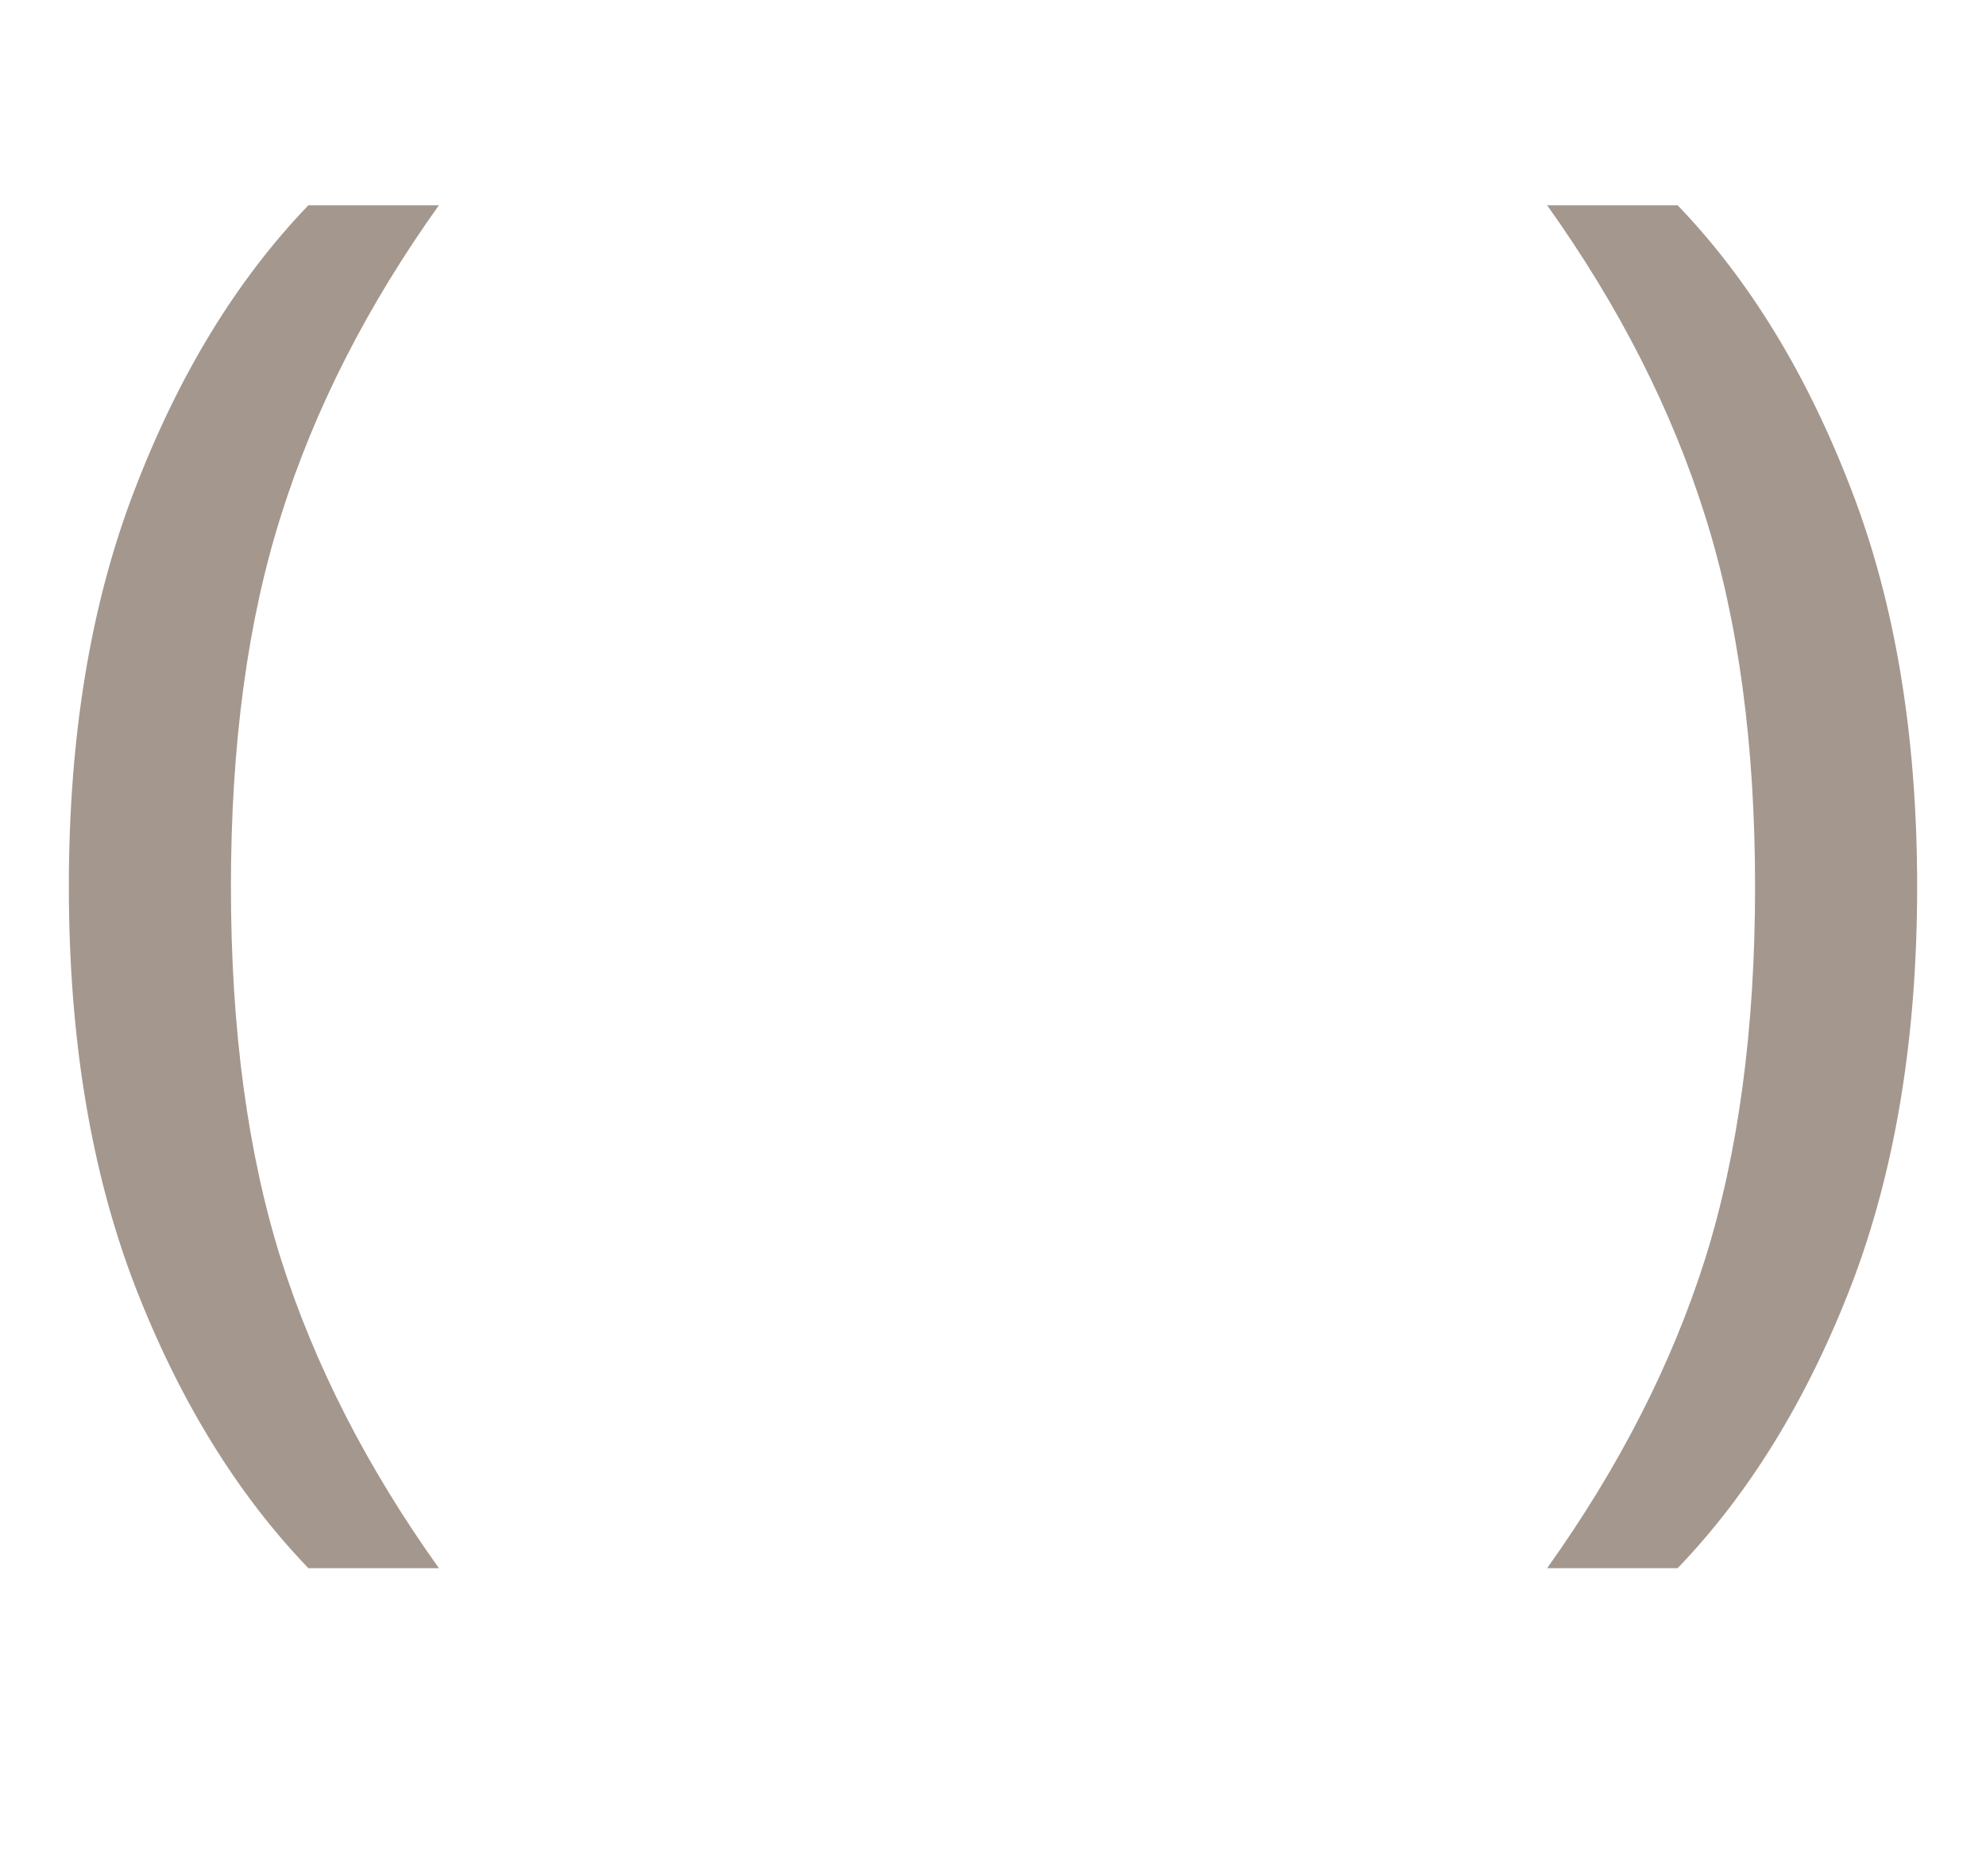
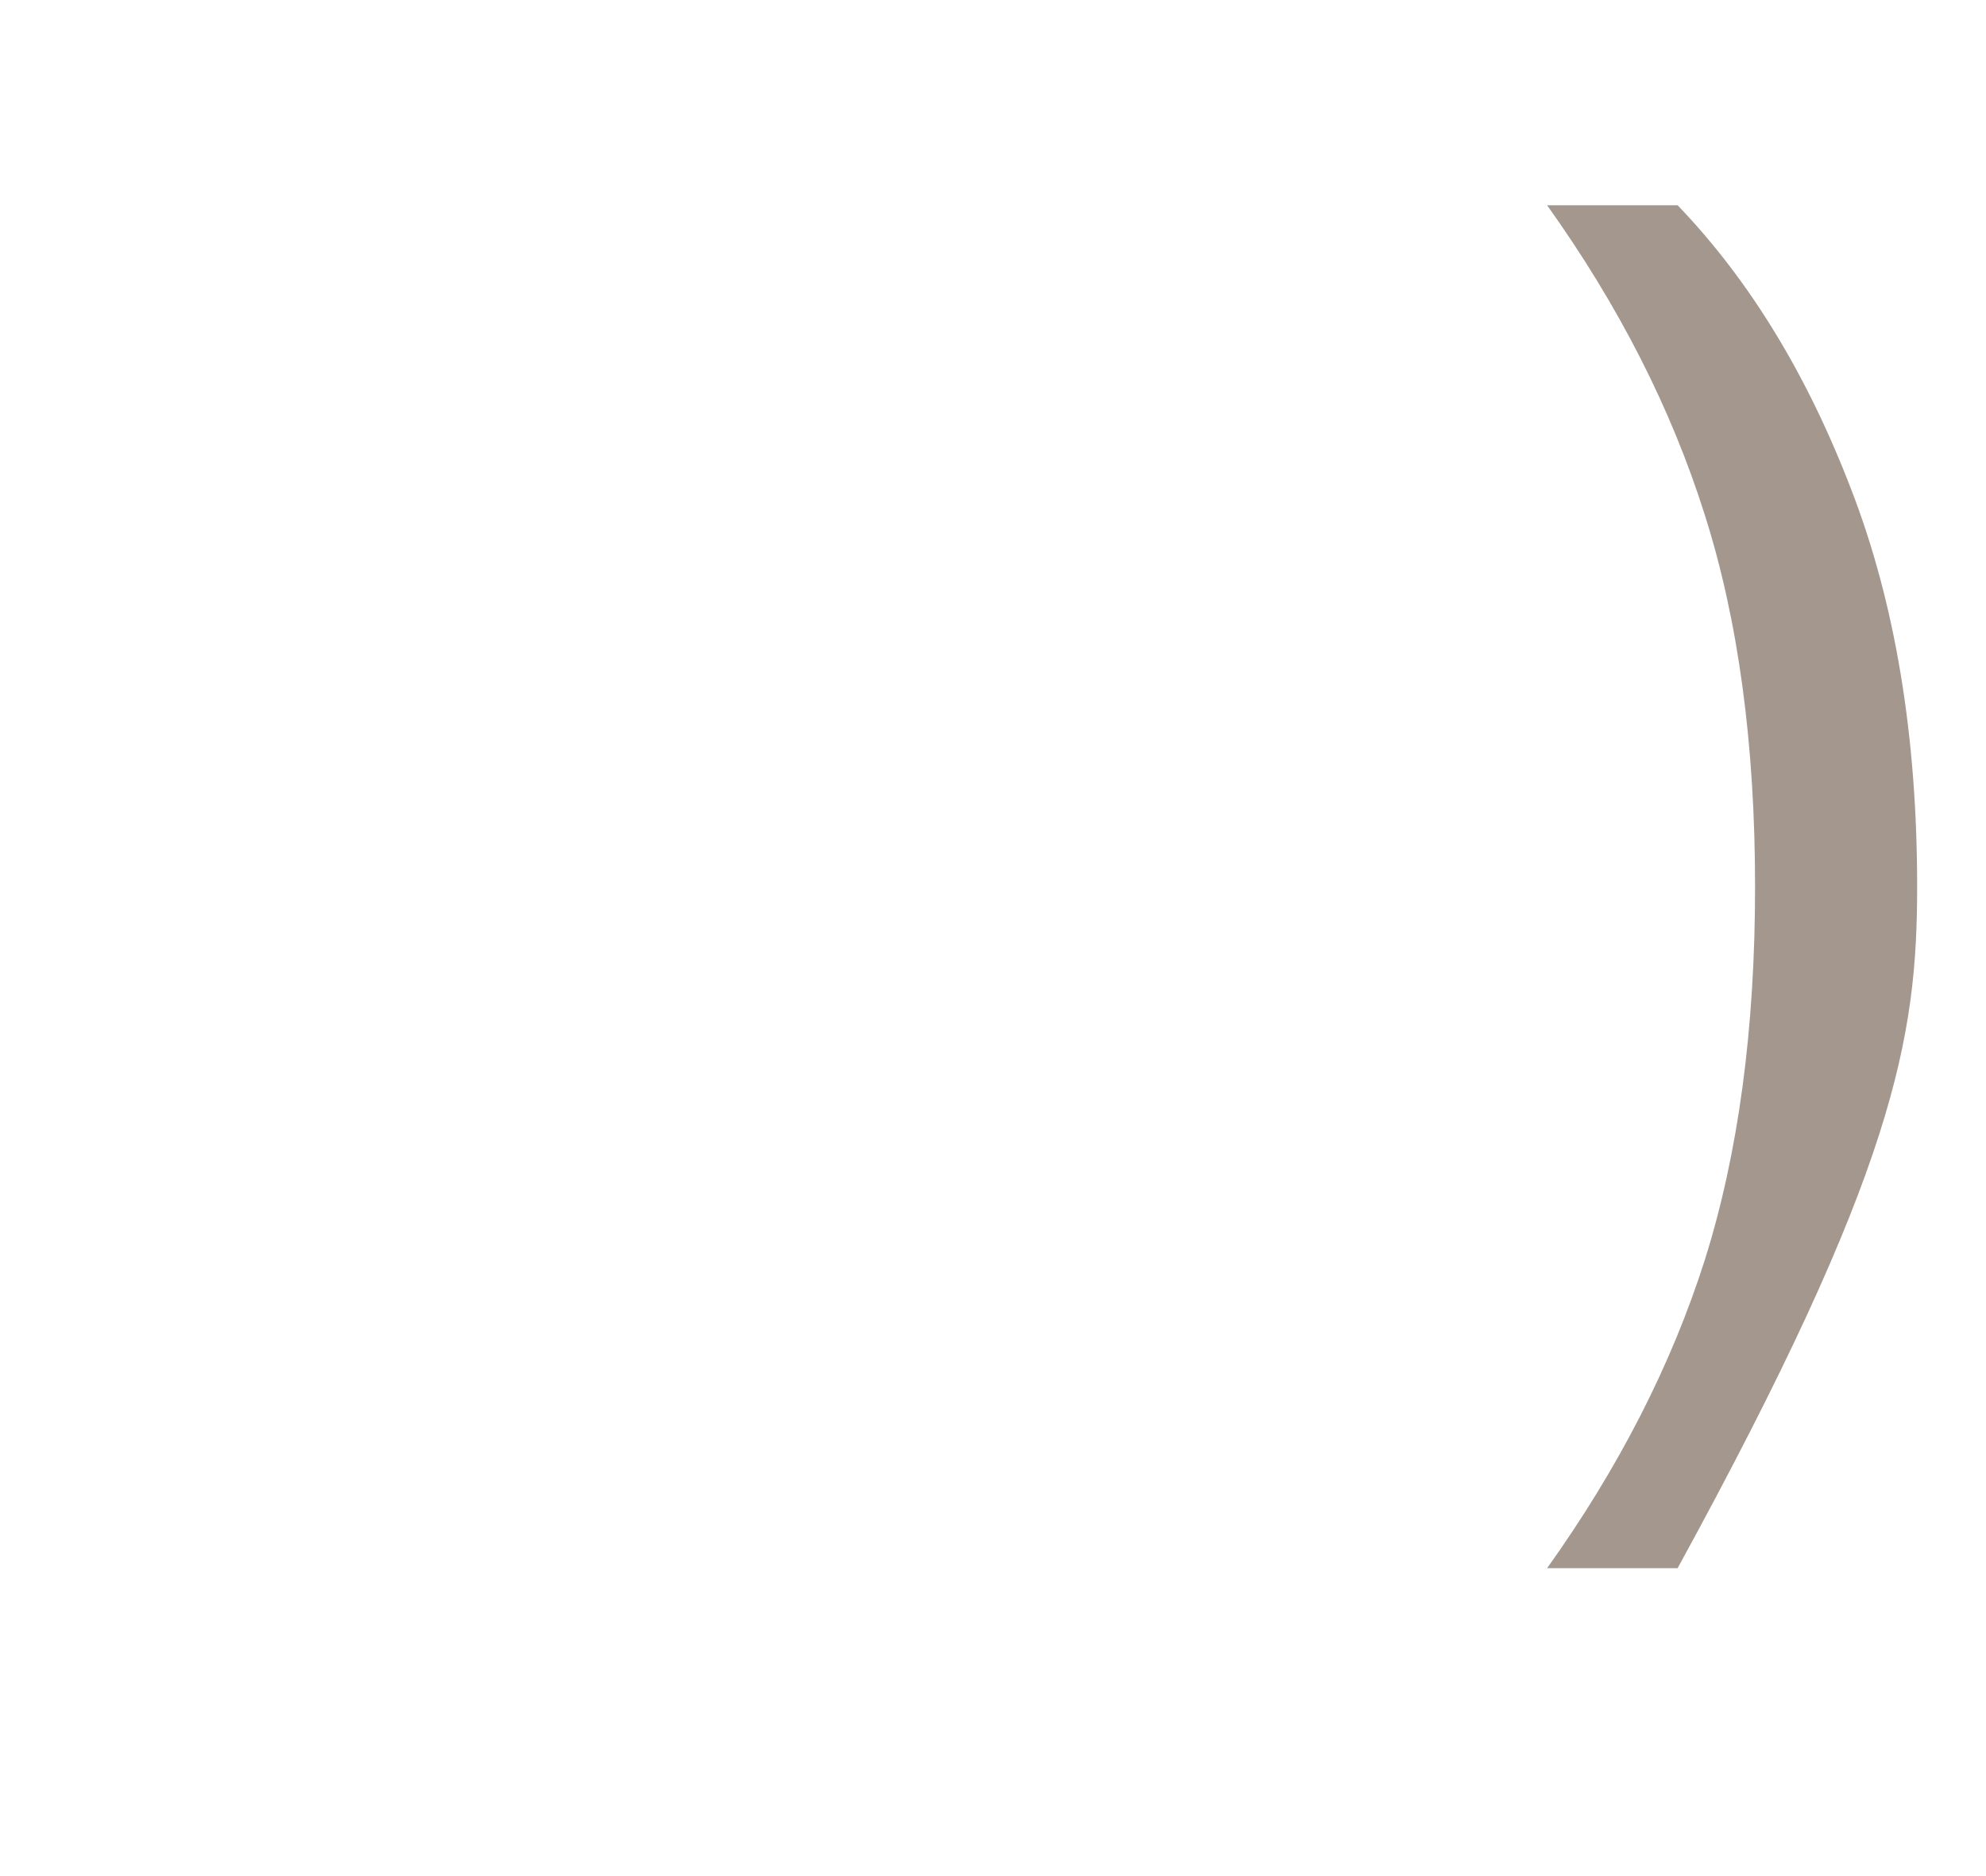
<svg xmlns="http://www.w3.org/2000/svg" width="18" height="17" viewBox="0 0 18 17" fill="none">
-   <path d="M2.795 14.21C2.145 13.534 1.621 12.68 1.222 11.649C0.823 10.609 0.624 9.404 0.624 8.035C0.624 6.666 0.823 5.465 1.222 4.434C1.621 3.394 2.145 2.536 2.795 1.86H3.978C3.328 2.77 2.851 3.706 2.548 4.668C2.245 5.621 2.093 6.744 2.093 8.035C2.093 9.326 2.245 10.453 2.548 11.415C2.851 12.368 3.328 13.3 3.978 14.21H2.795Z" fill="#A4978E" />
-   <path d="M15.205 14.21C15.855 13.534 16.379 12.68 16.778 11.649C17.177 10.609 17.376 9.404 17.376 8.035C17.376 6.666 17.177 5.465 16.778 4.434C16.379 3.394 15.855 2.536 15.205 1.86H14.022C14.672 2.77 15.149 3.706 15.452 4.668C15.755 5.621 15.907 6.744 15.907 8.035C15.907 9.326 15.755 10.453 15.452 11.415C15.149 12.368 14.672 13.3 14.022 14.21H15.205Z" fill="#A4978E" />
+   <path d="M15.205 14.21C17.177 10.609 17.376 9.404 17.376 8.035C17.376 6.666 17.177 5.465 16.778 4.434C16.379 3.394 15.855 2.536 15.205 1.86H14.022C14.672 2.77 15.149 3.706 15.452 4.668C15.755 5.621 15.907 6.744 15.907 8.035C15.907 9.326 15.755 10.453 15.452 11.415C15.149 12.368 14.672 13.3 14.022 14.21H15.205Z" fill="#A4978E" />
</svg>